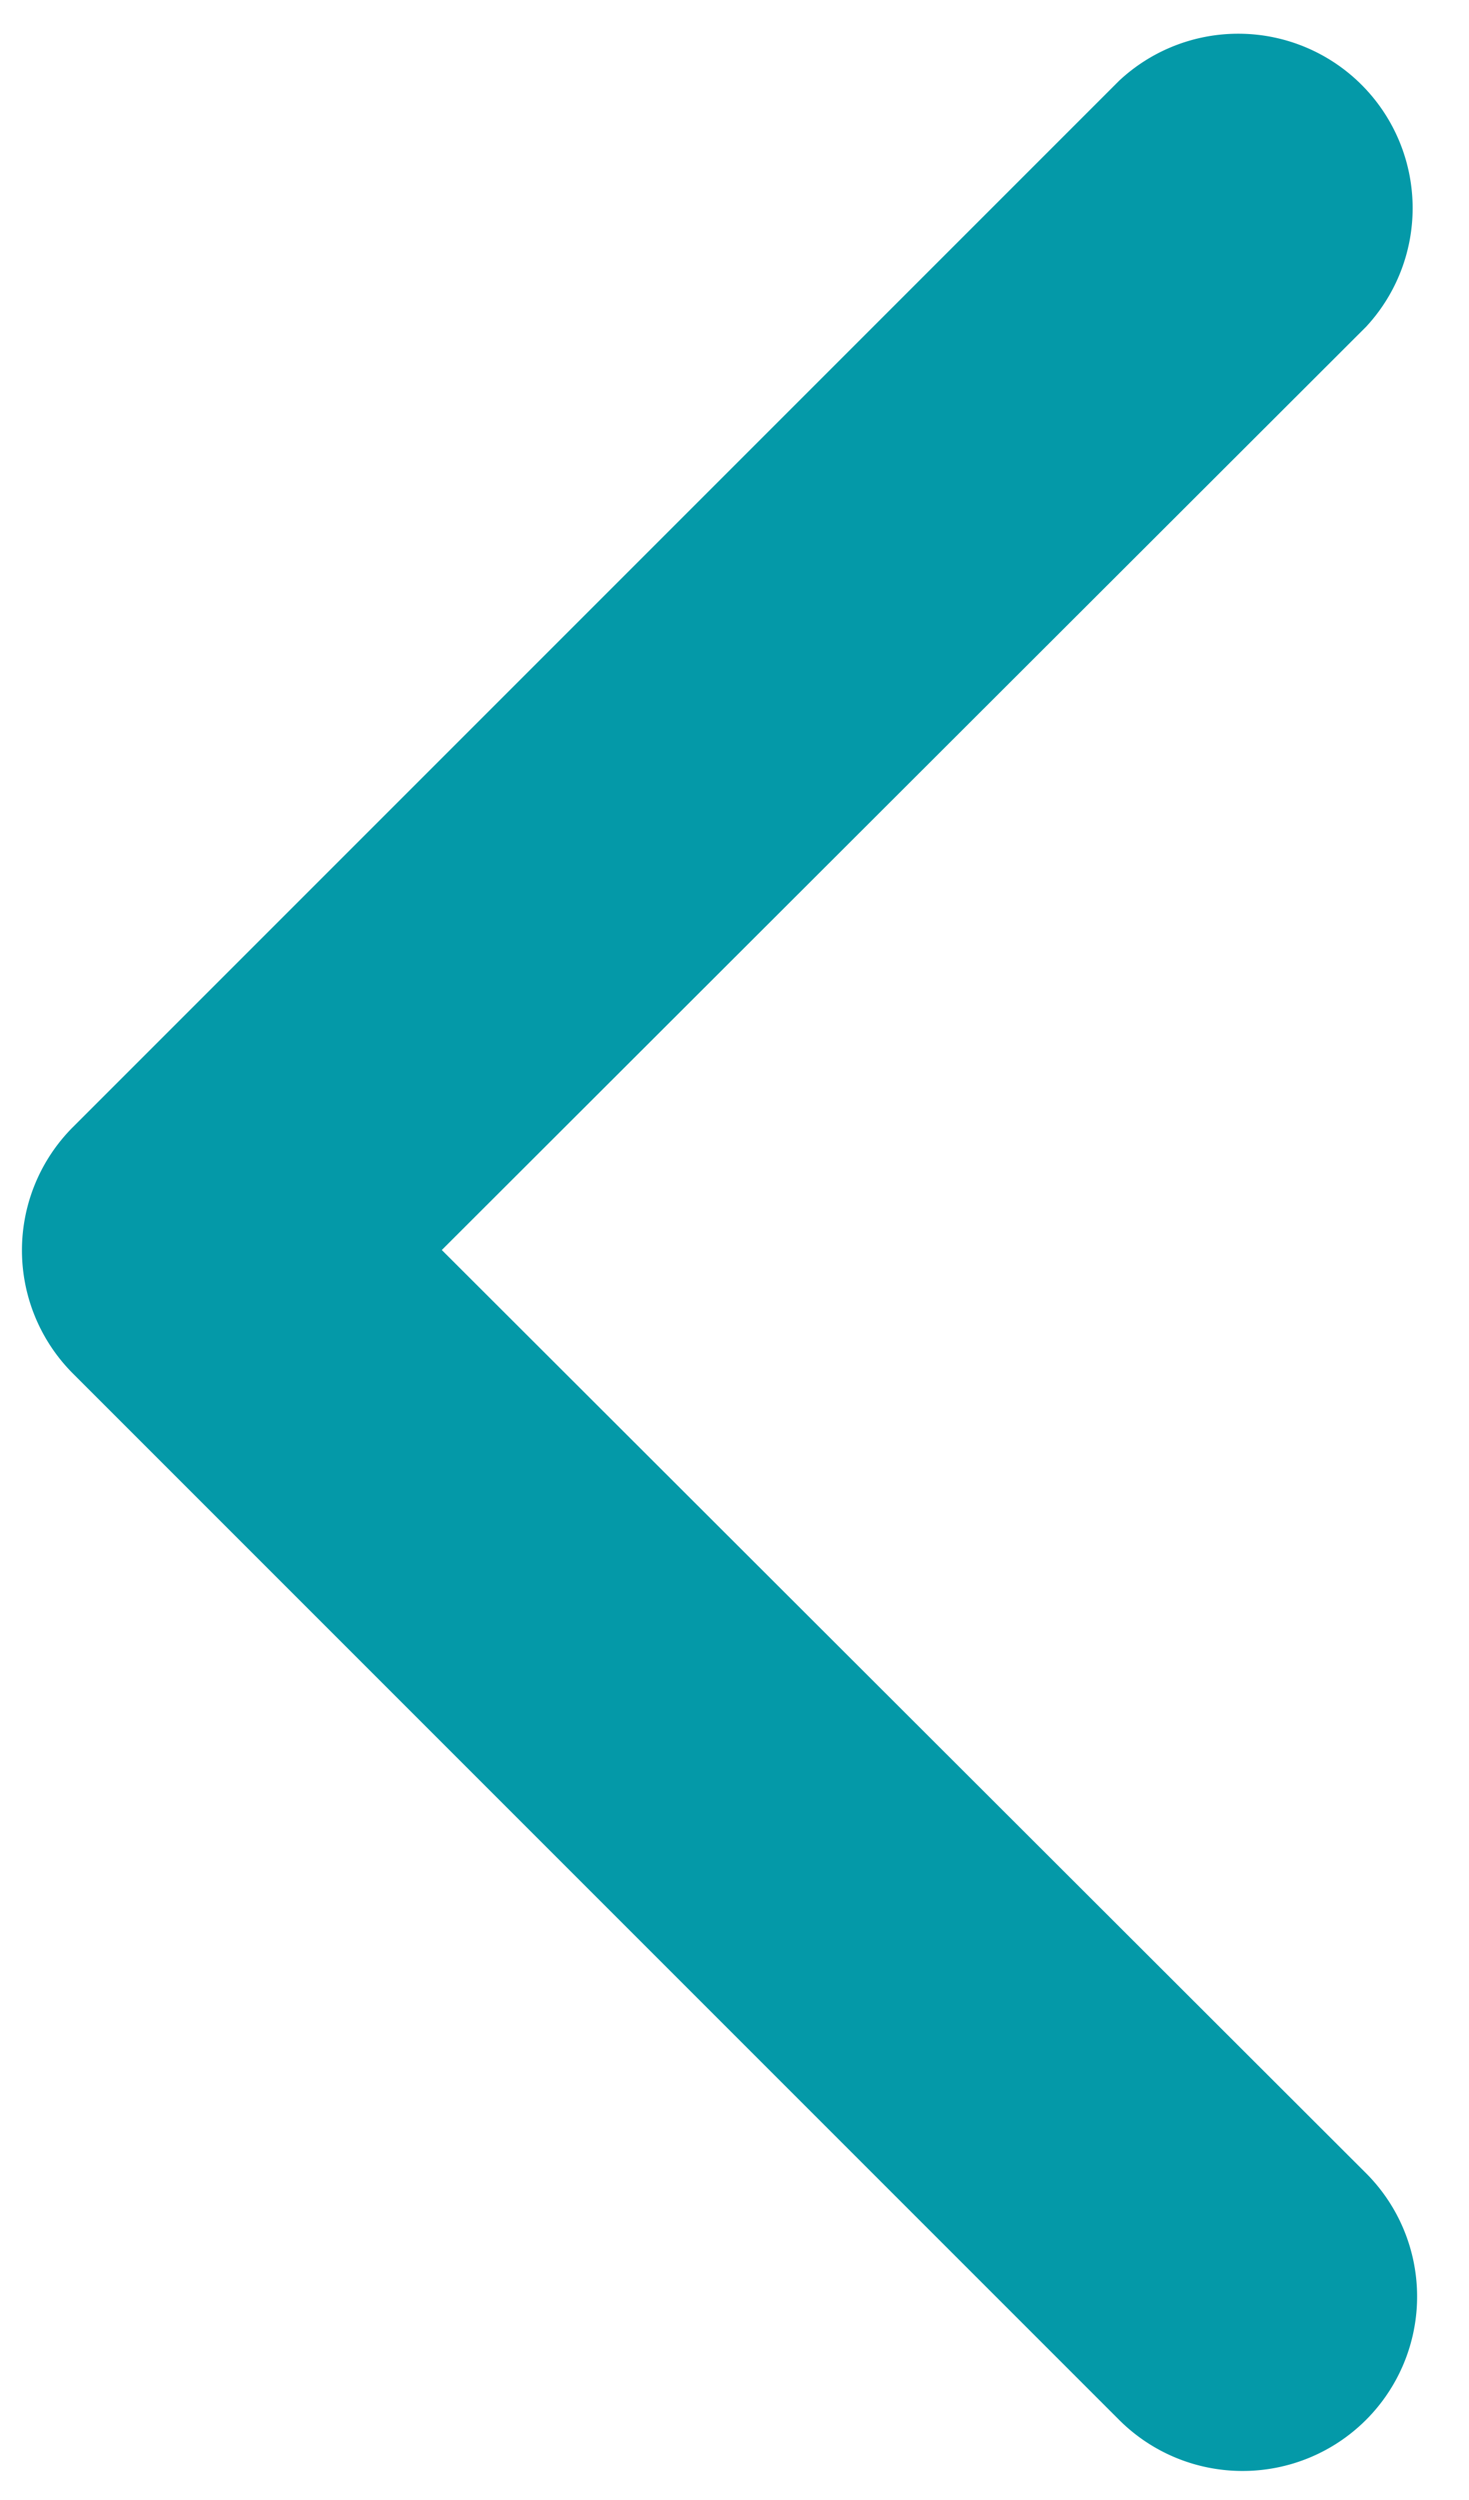
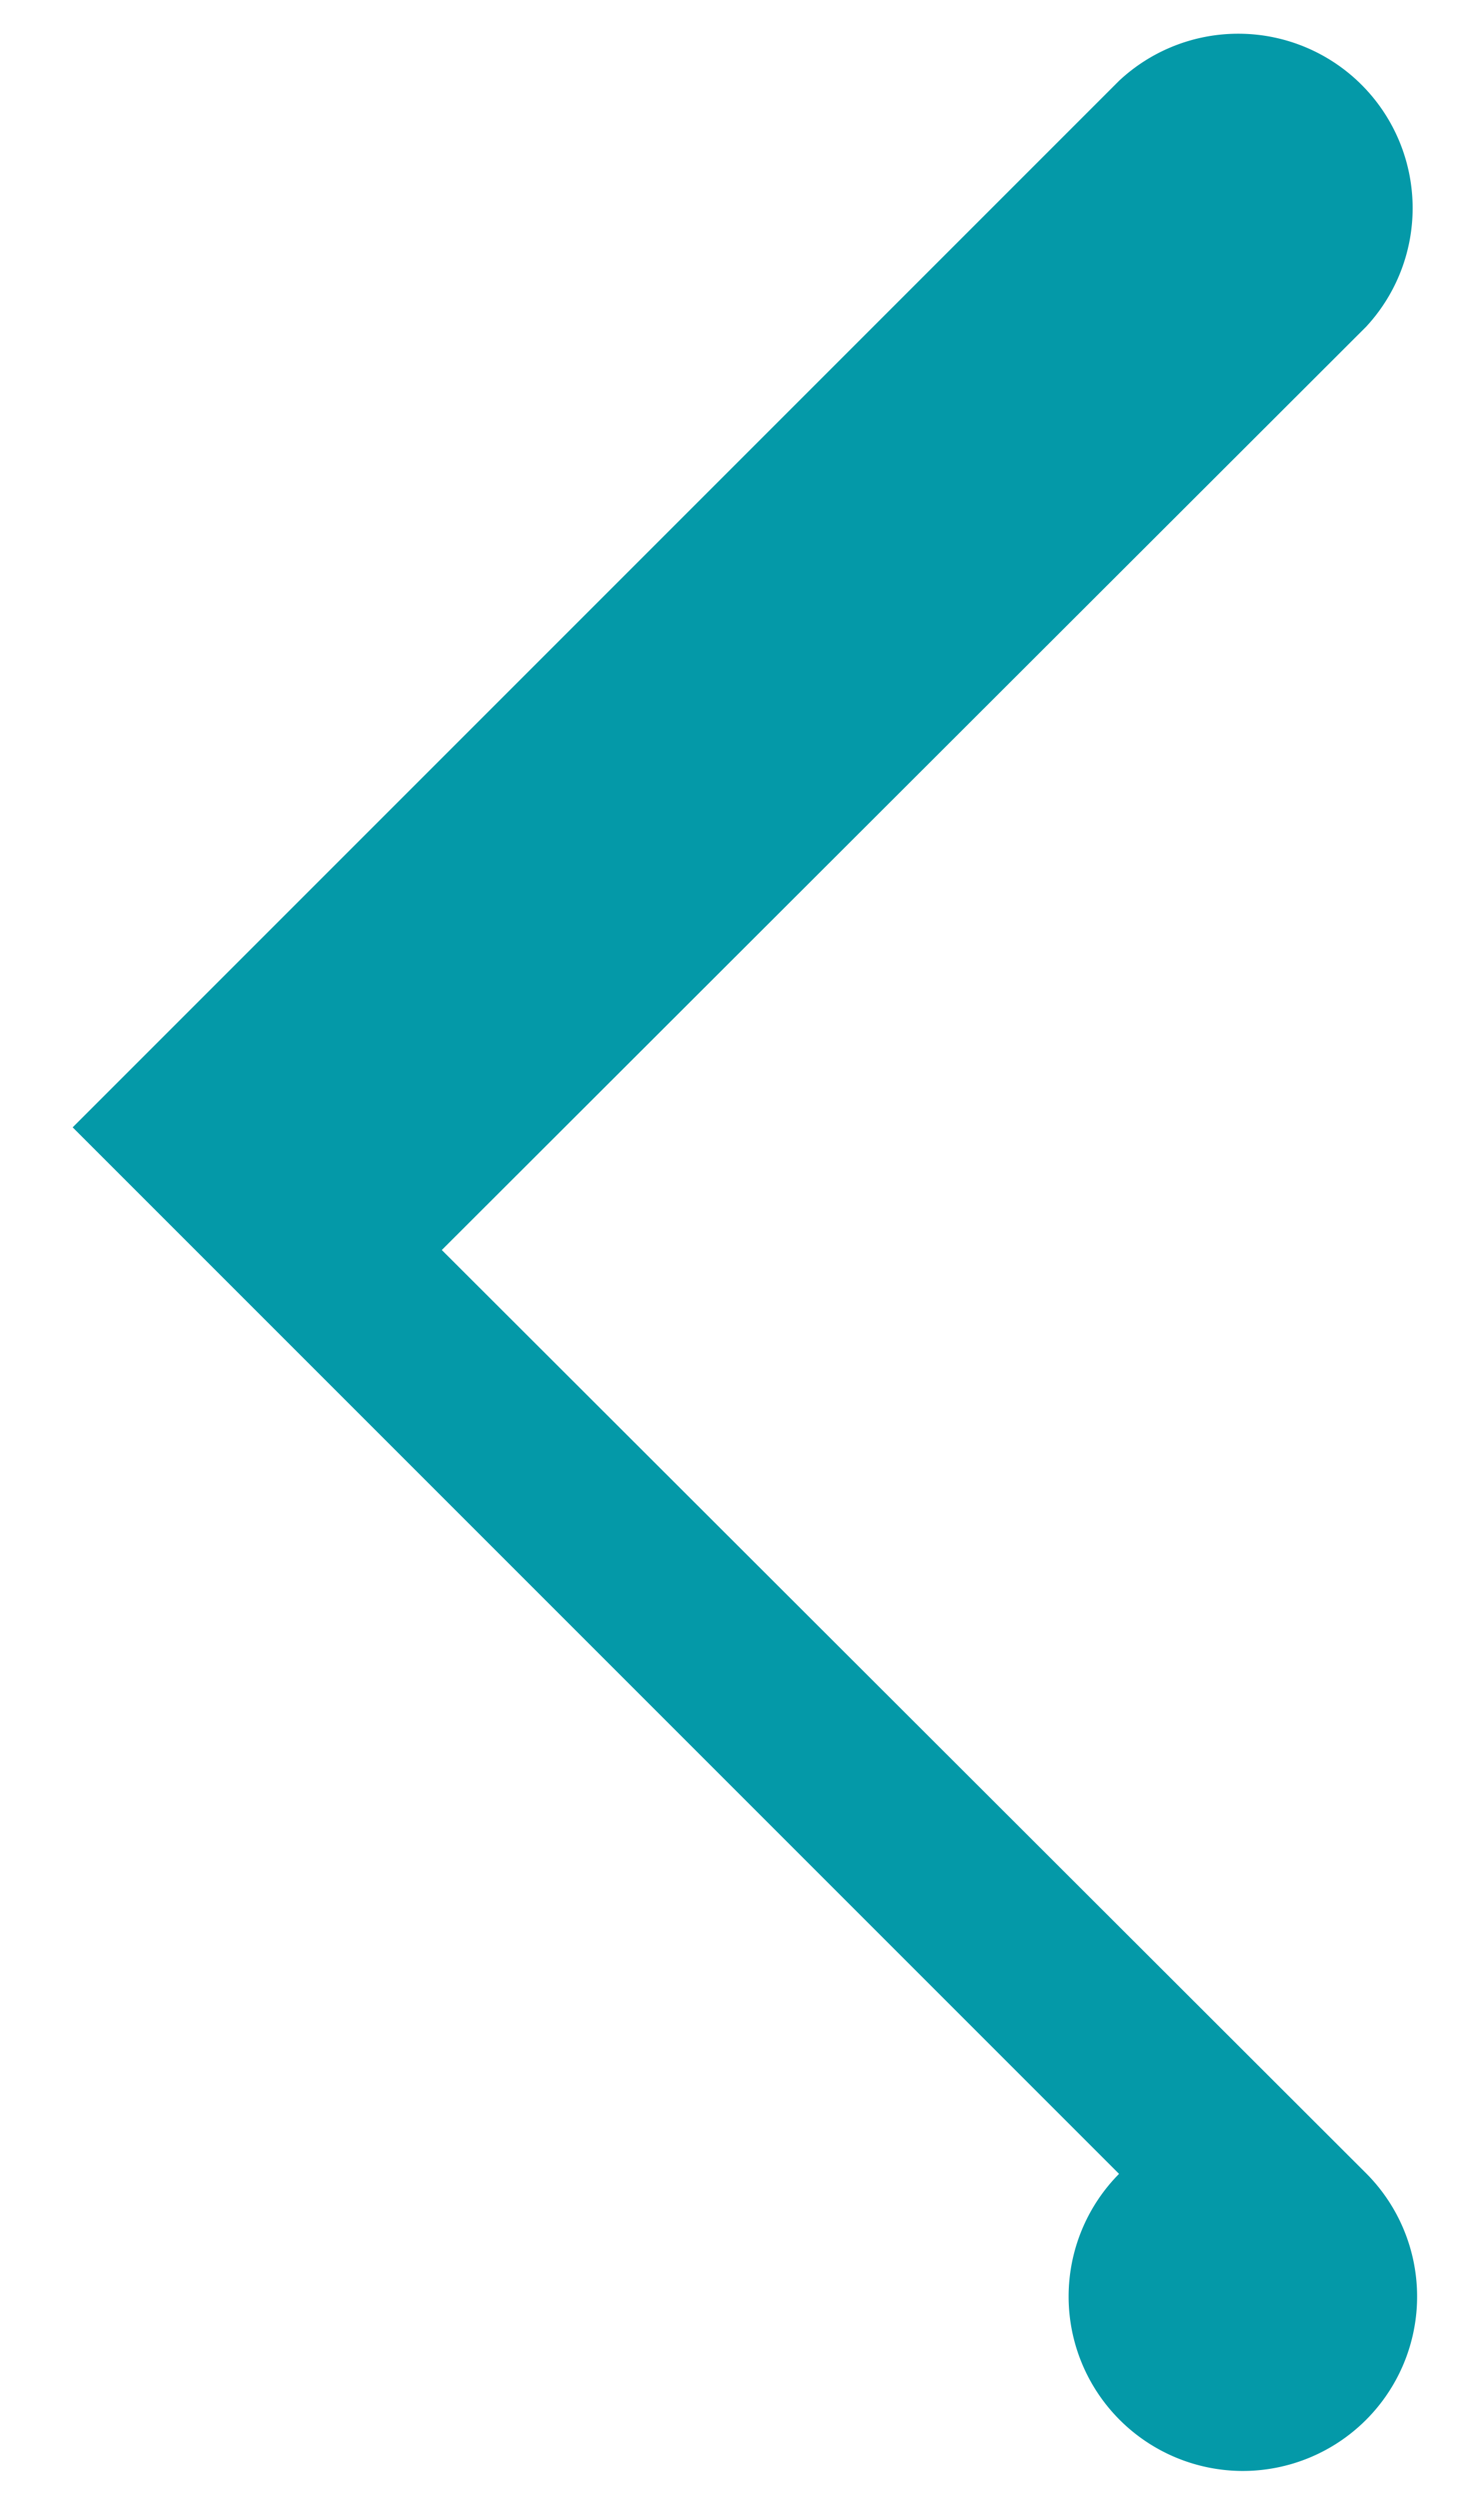
<svg xmlns="http://www.w3.org/2000/svg" id="Capa_1" data-name="Capa 1" viewBox="0 0 50.54 86">
  <defs>
    <style>.cls-1{fill:#0499a8;}</style>
  </defs>
  <title>as</title>
-   <path transform="scale(-1, 1) translate(-50, 0)" class="cls-1" d="M7.27,85A6,6,0,0,1,3,74.76L34.8,43,3,11.24A6,6,0,0,1,11.5,2.78l36,36a6,6,0,0,1,0,8.46l-36,36A6,6,0,0,1,7.27,85Z" />
+   <path transform="scale(-1, 1) translate(-50, 0)" class="cls-1" d="M7.27,85A6,6,0,0,1,3,74.76L34.8,43,3,11.24A6,6,0,0,1,11.5,2.78l36,36l-36,36A6,6,0,0,1,7.27,85Z" />
</svg>